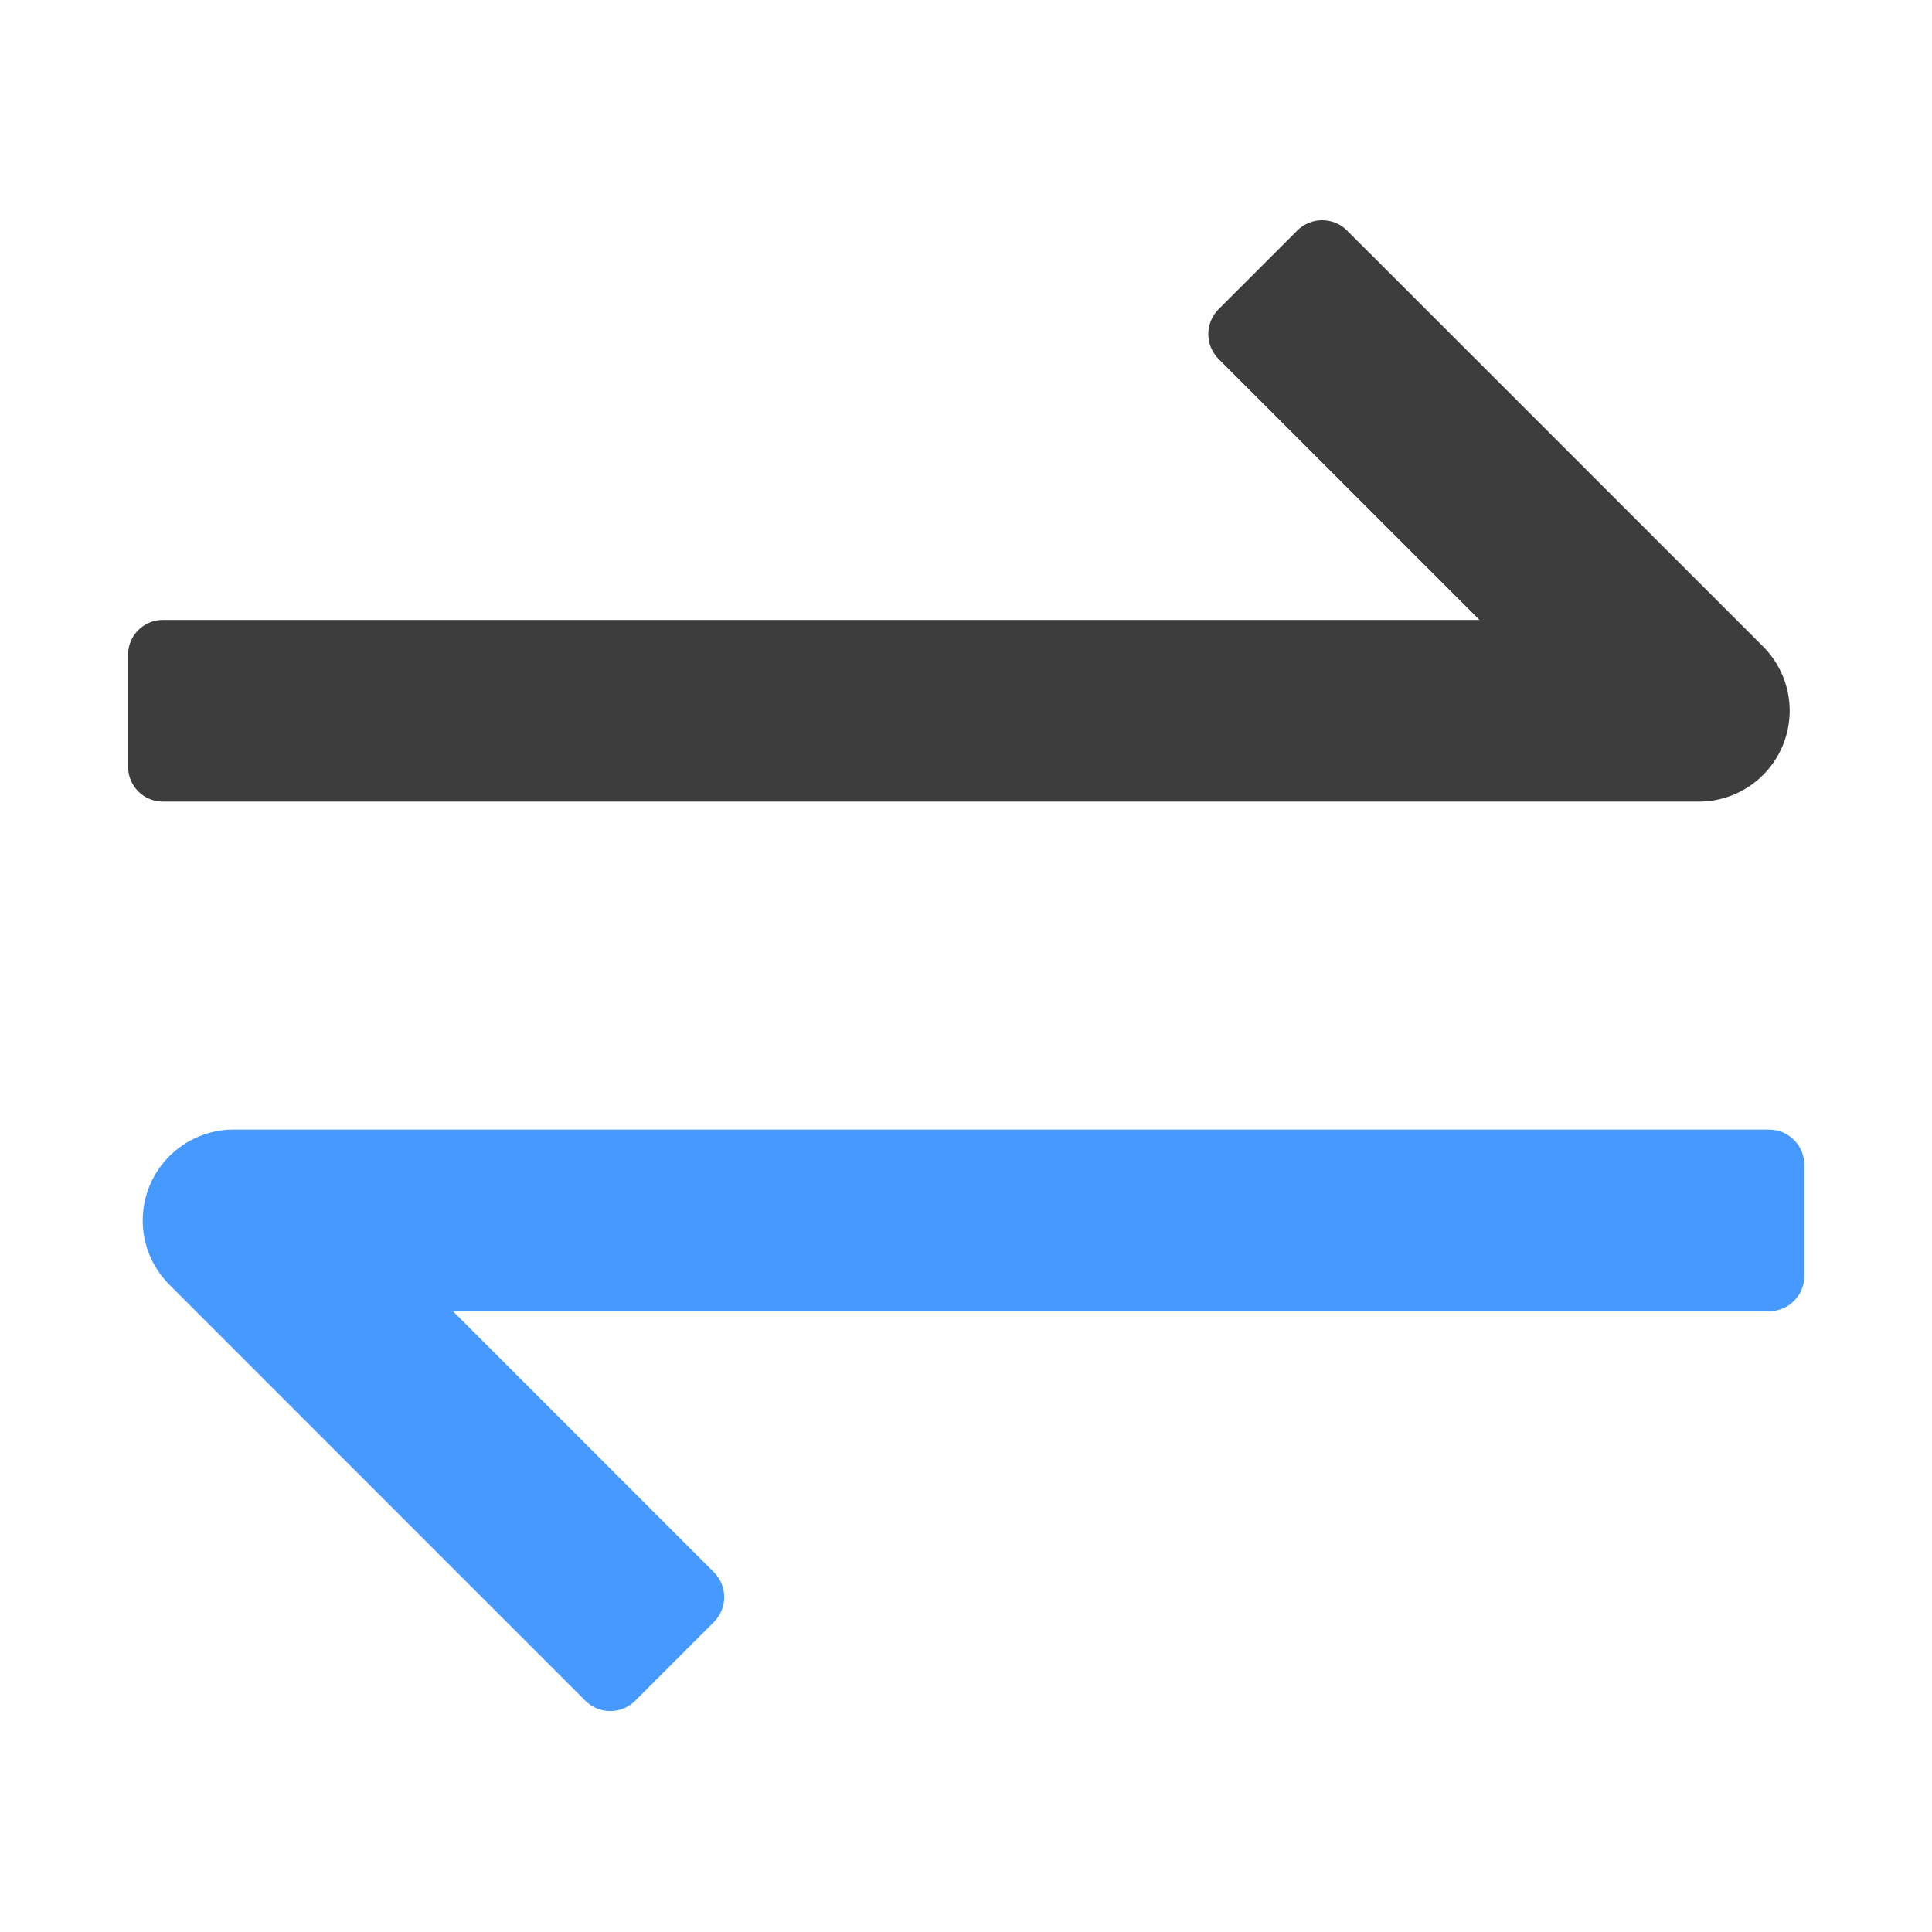
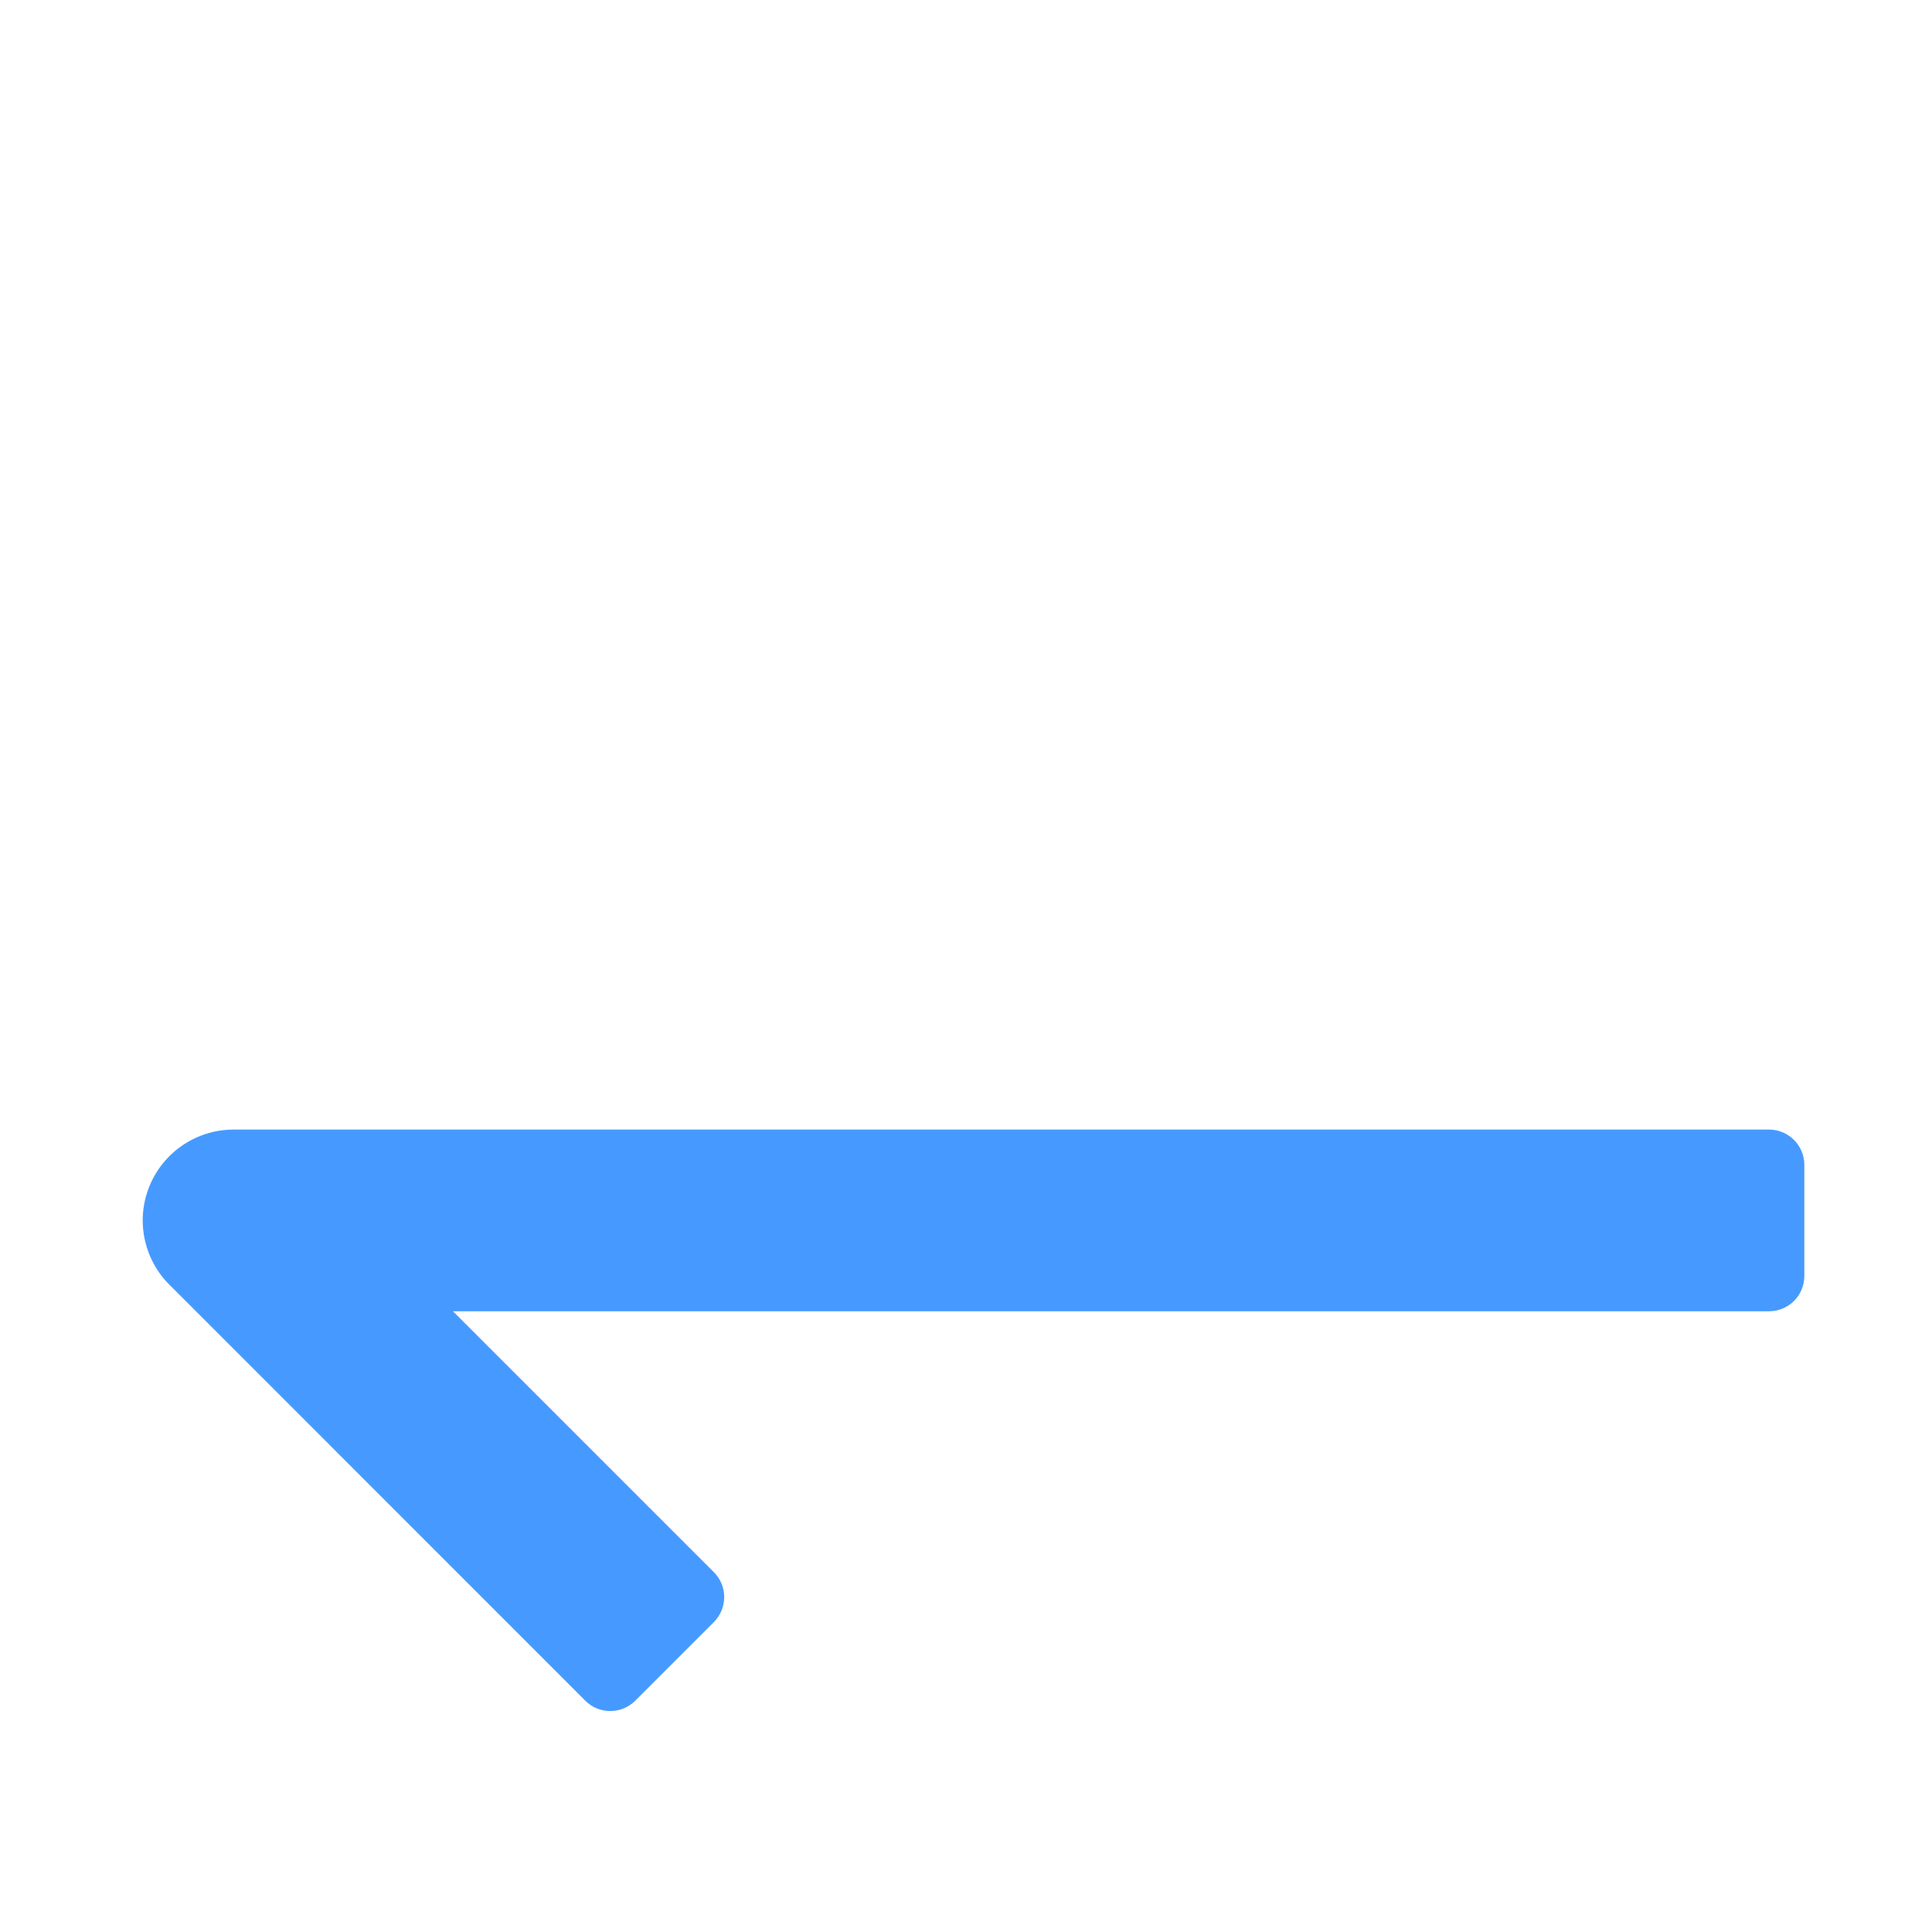
<svg xmlns="http://www.w3.org/2000/svg" fill="none" version="1.1" width="24" height="24" viewBox="0 0 24 24">
  <defs>
    <clipPath id="master_svg0_5234_195240">
      <rect x="0" y="0" width="24" height="24" rx="0" />
    </clipPath>
  </defs>
  <g clip-path="url(#master_svg0_5234_195240)">
    <g>
-       <path d="M21.104,9.958C21.56,9.958,21.971,9.683,22.146,9.261C22.321,8.84,22.224,8.354,21.902,8.031L16.734,2.864C16.563,2.693,16.286,2.693,16.115,2.864L15.138,3.841C14.967,4.012,14.967,4.289,15.138,4.46L18.379,7.701L2.023,7.701C1.785,7.701,1.591,7.894,1.591,8.133L1.591,9.525C1.591,9.764,1.784,9.958,2.023,9.958L21.104,9.958L21.104,9.958Z" fill="#3D3D3D" fill-opacity="1" style="mix-blend-mode:passthrough" />
-     </g>
+       </g>
    <g>
      <path d="M1.859,14.729C1.684,15.151,1.781,15.636,2.104,15.959L7.271,21.127C7.442,21.298,7.719,21.298,7.891,21.127L8.868,20.15C9.039,19.978,9.039,19.701,8.868,19.53L5.627,16.289L21.976,16.289C22.218,16.289,22.414,16.093,22.414,15.852L22.414,14.47C22.414,14.229,22.218,14.032,21.976,14.032L2.902,14.032C2.446,14.032,2.034,14.307,1.859,14.729Z" fill="#469AFF" fill-opacity="1" />
    </g>
  </g>
</svg>